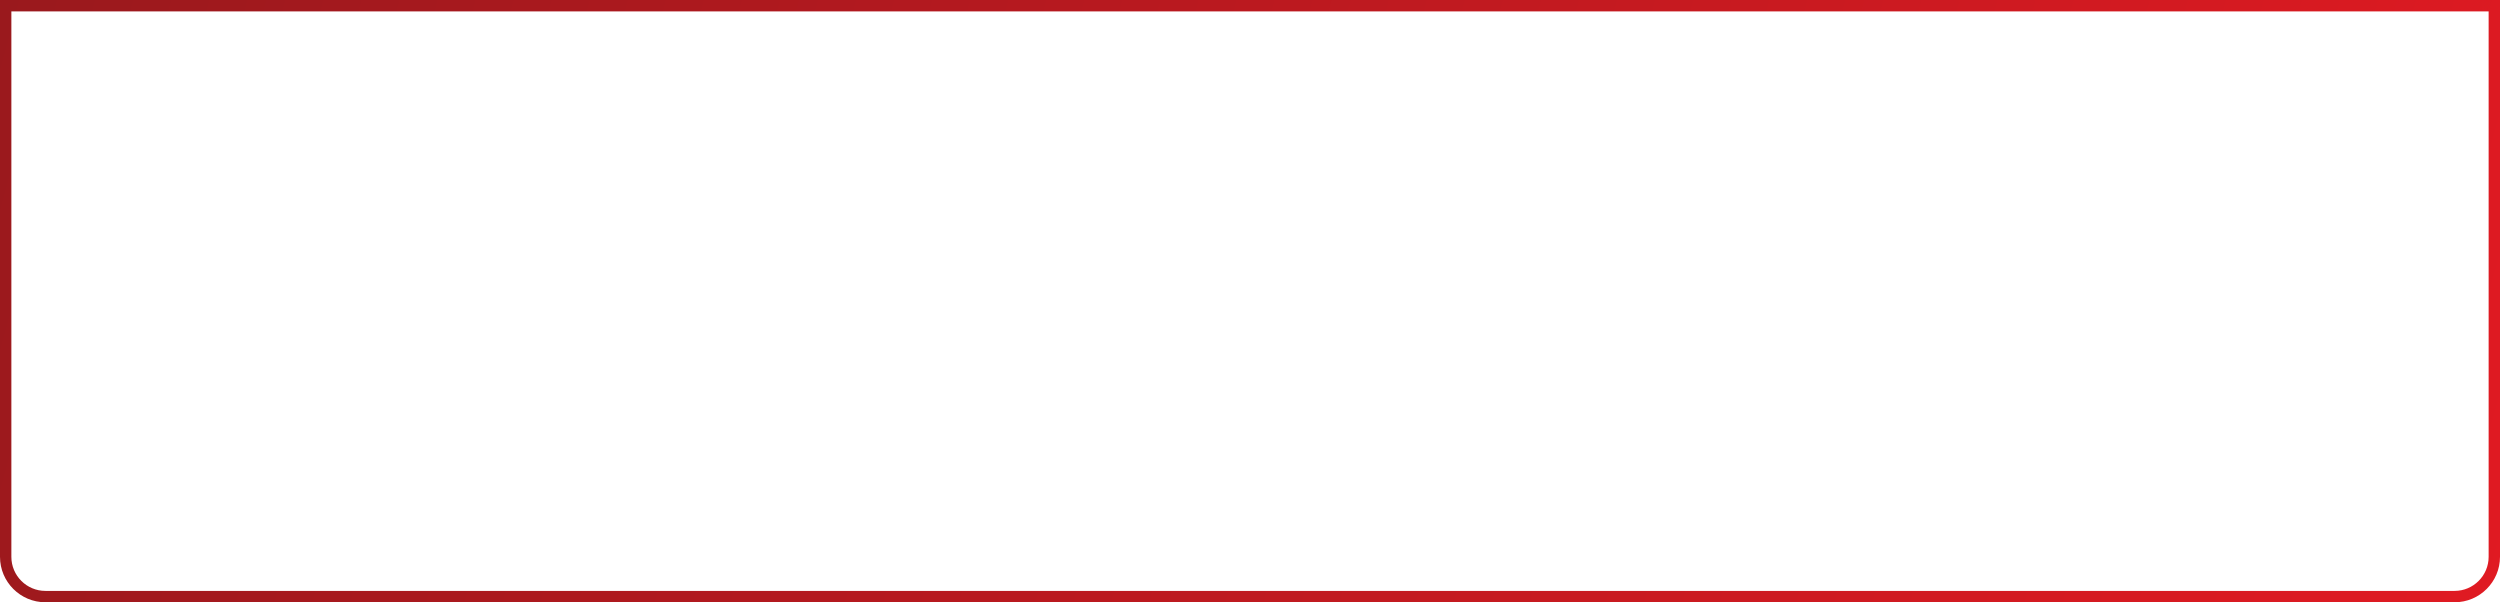
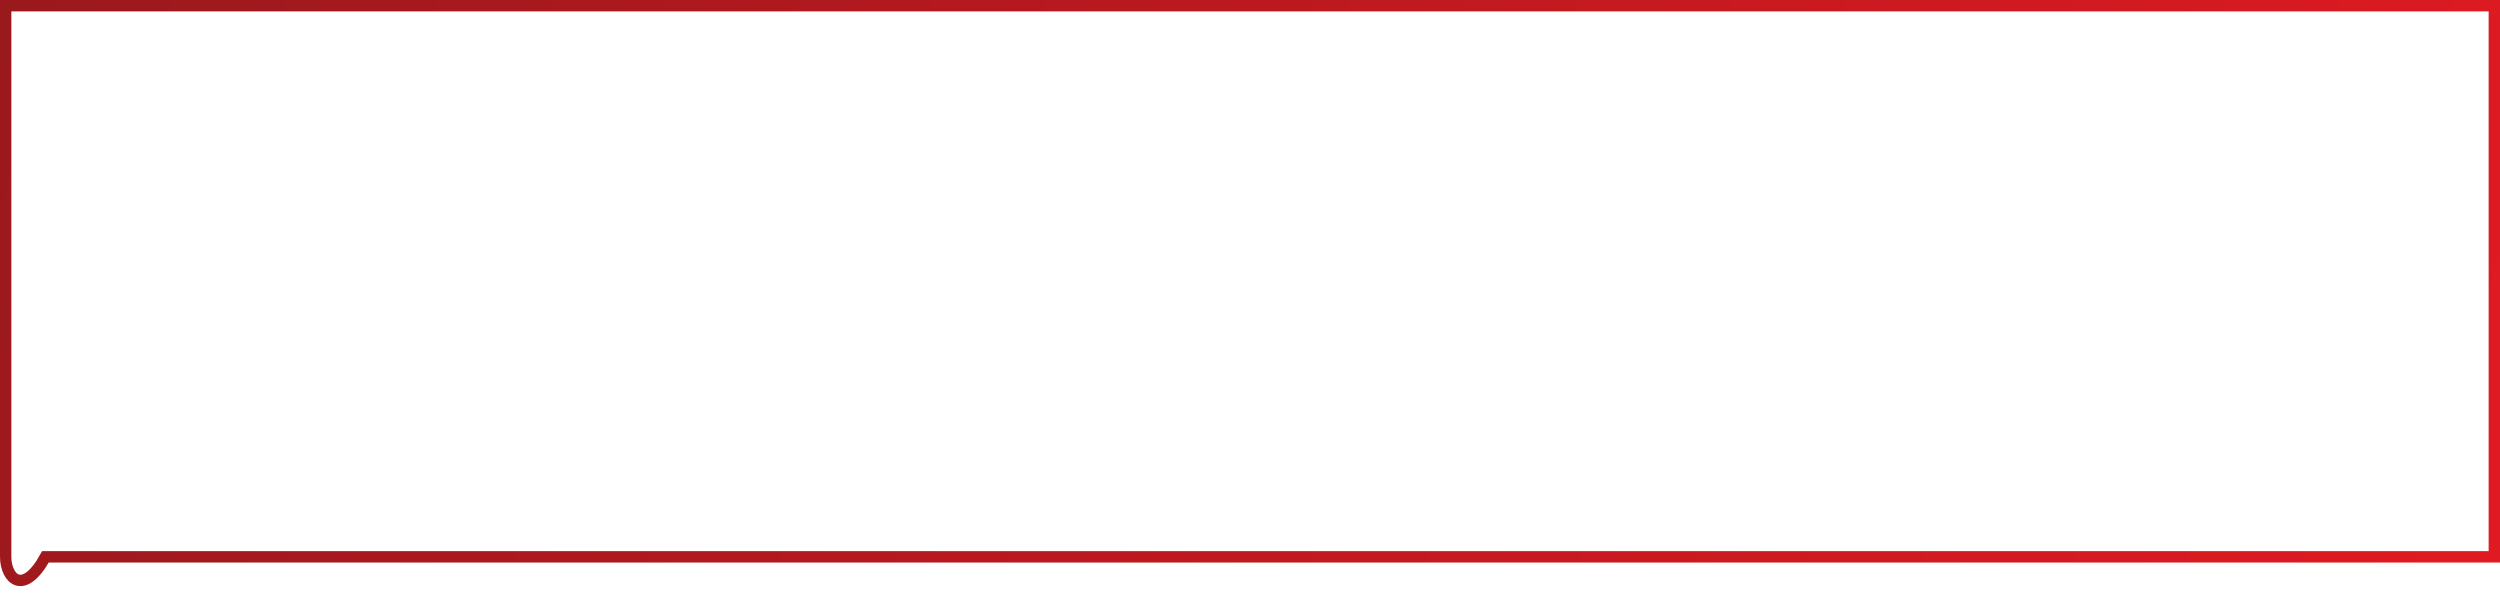
<svg xmlns="http://www.w3.org/2000/svg" width="220" height="53" viewBox="0 0 220 53" fill="none">
-   <path d="M219.5 0.5V49C219.5 50.933 217.933 52.5 216 52.5H4C2.067 52.5 0.5 50.933 0.5 49V0.5H219.5Z" stroke="url(#paint0_linear_390_2402)" />
+   <path d="M219.5 0.5V49H4C2.067 52.5 0.5 50.933 0.5 49V0.5H219.5Z" stroke="url(#paint0_linear_390_2402)" />
  <defs>
    <linearGradient id="paint0_linear_390_2402" x1="0" y1="0" x2="218.317" y2="59.207" gradientUnits="userSpaceOnUse">
      <stop stop-color="#9A191D" />
      <stop offset="1" stop-color="#E01A22" />
    </linearGradient>
  </defs>
</svg>